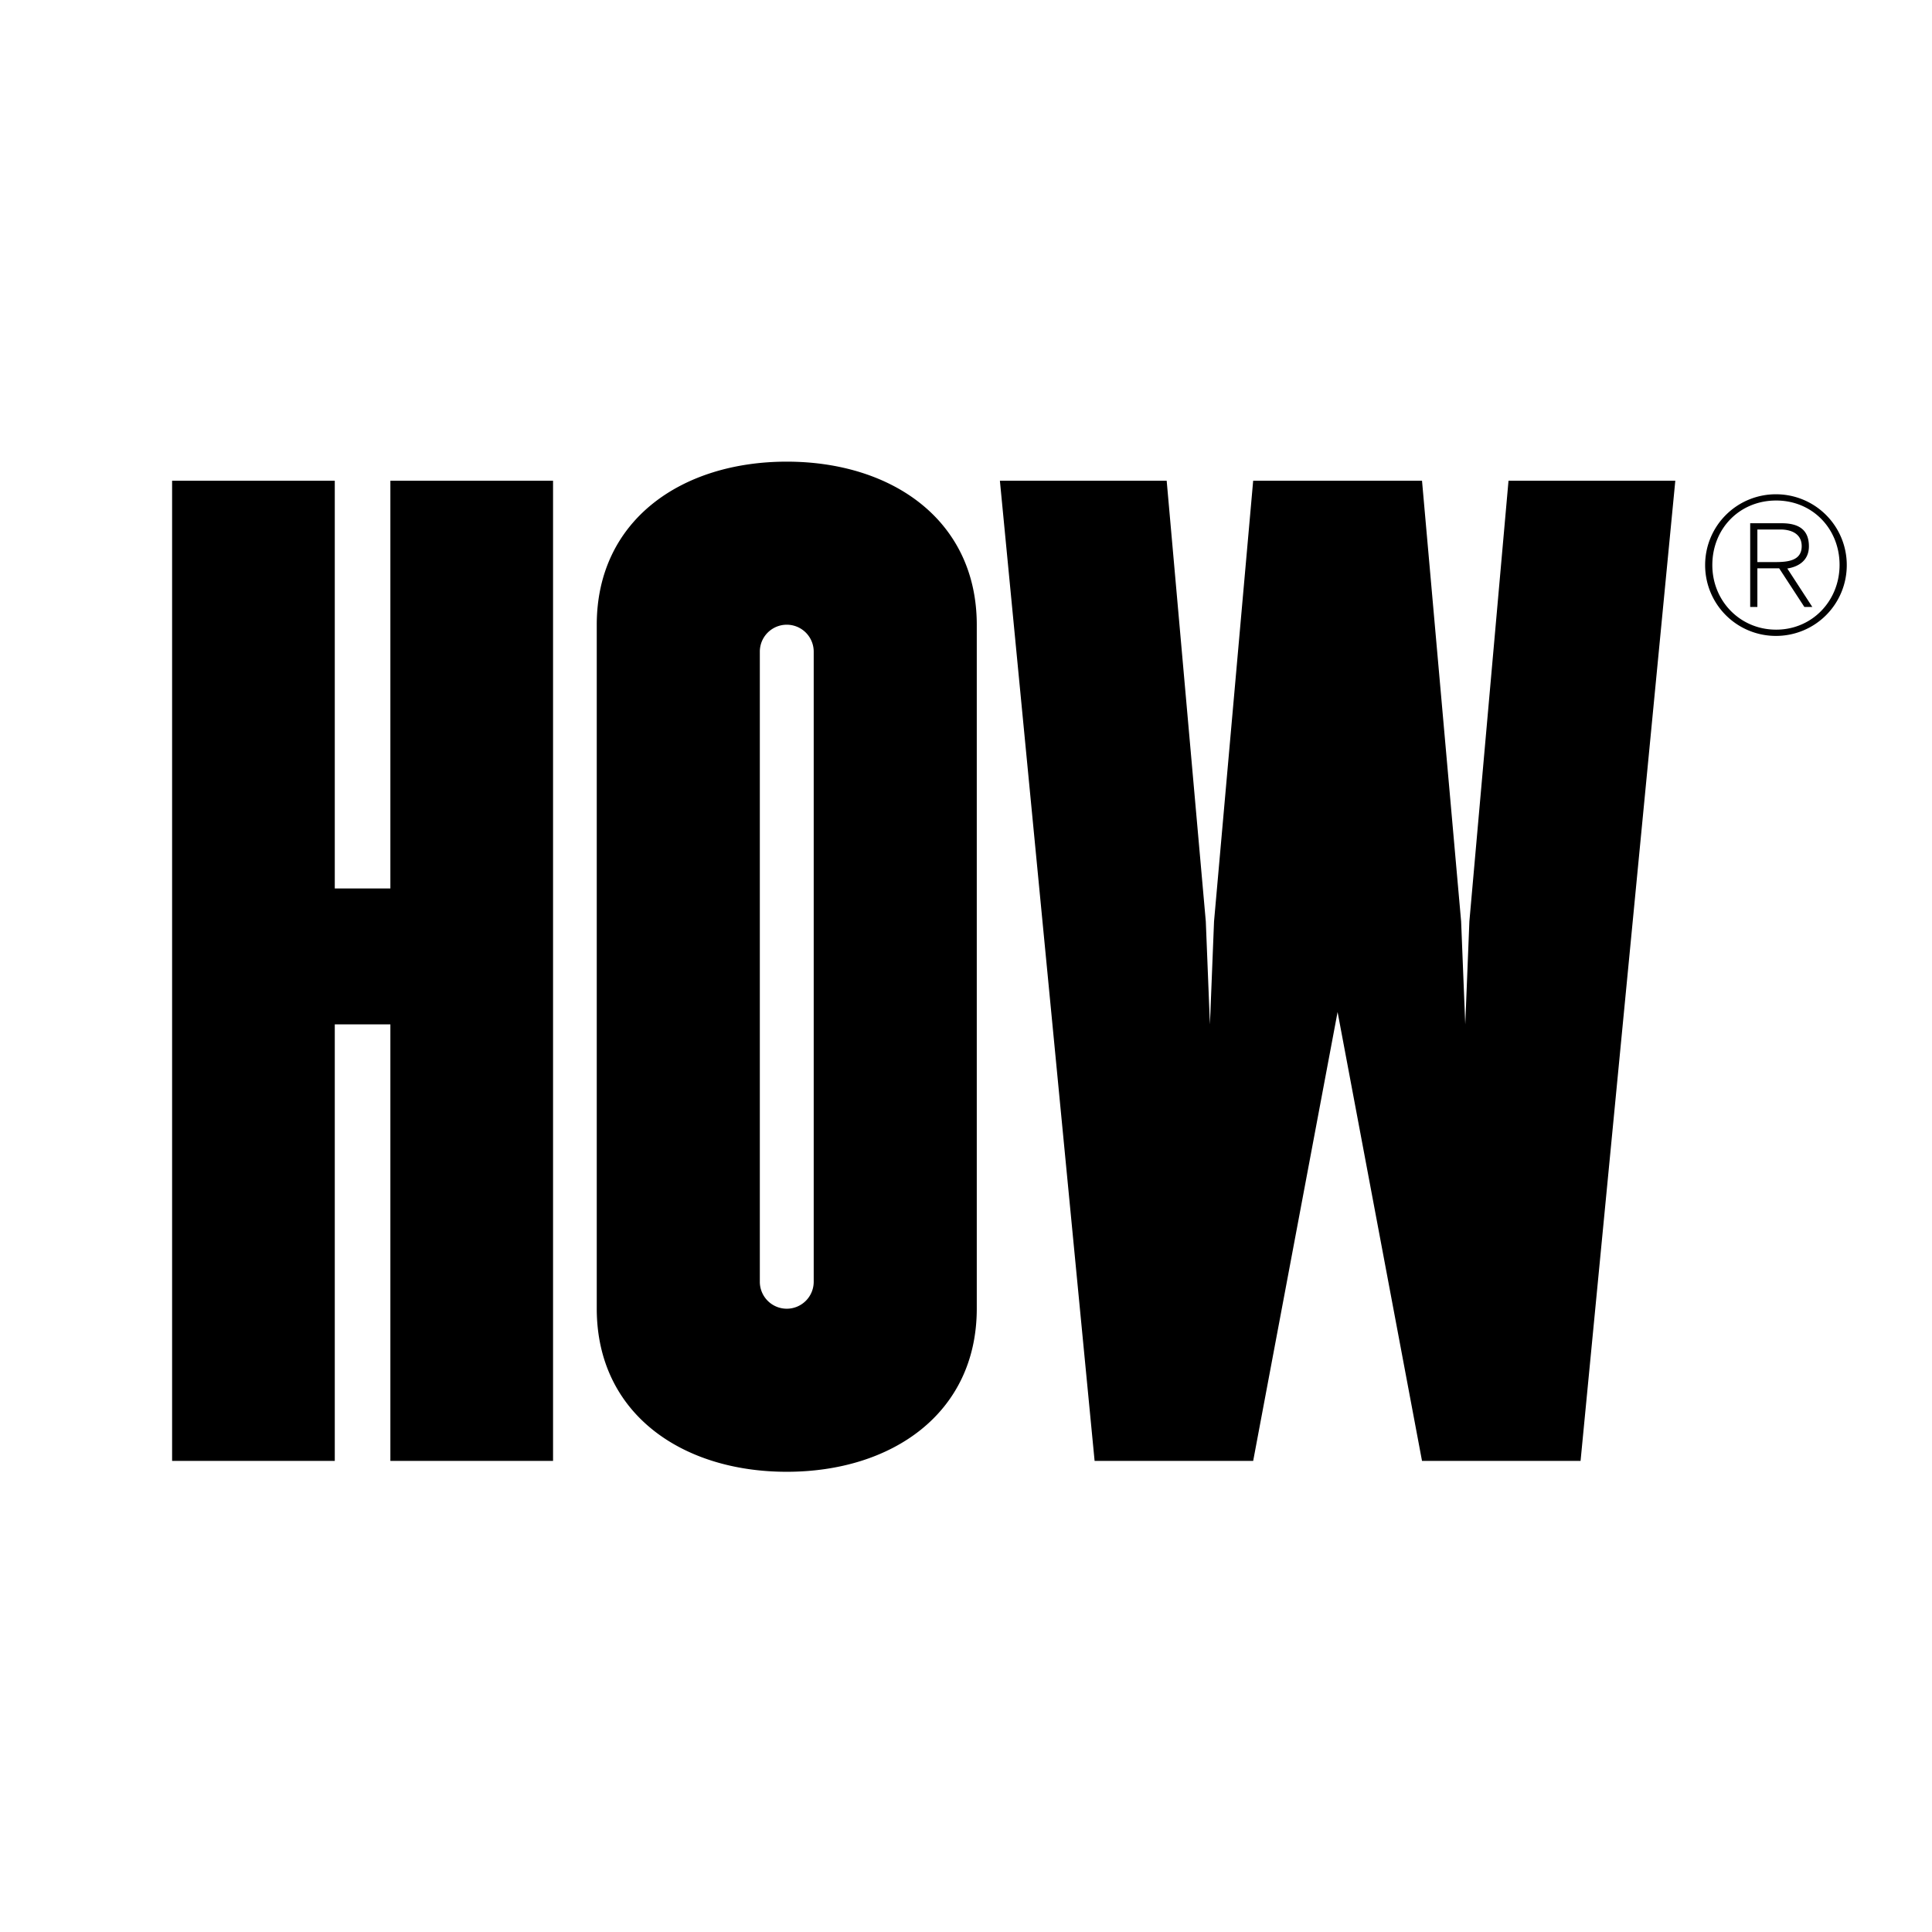
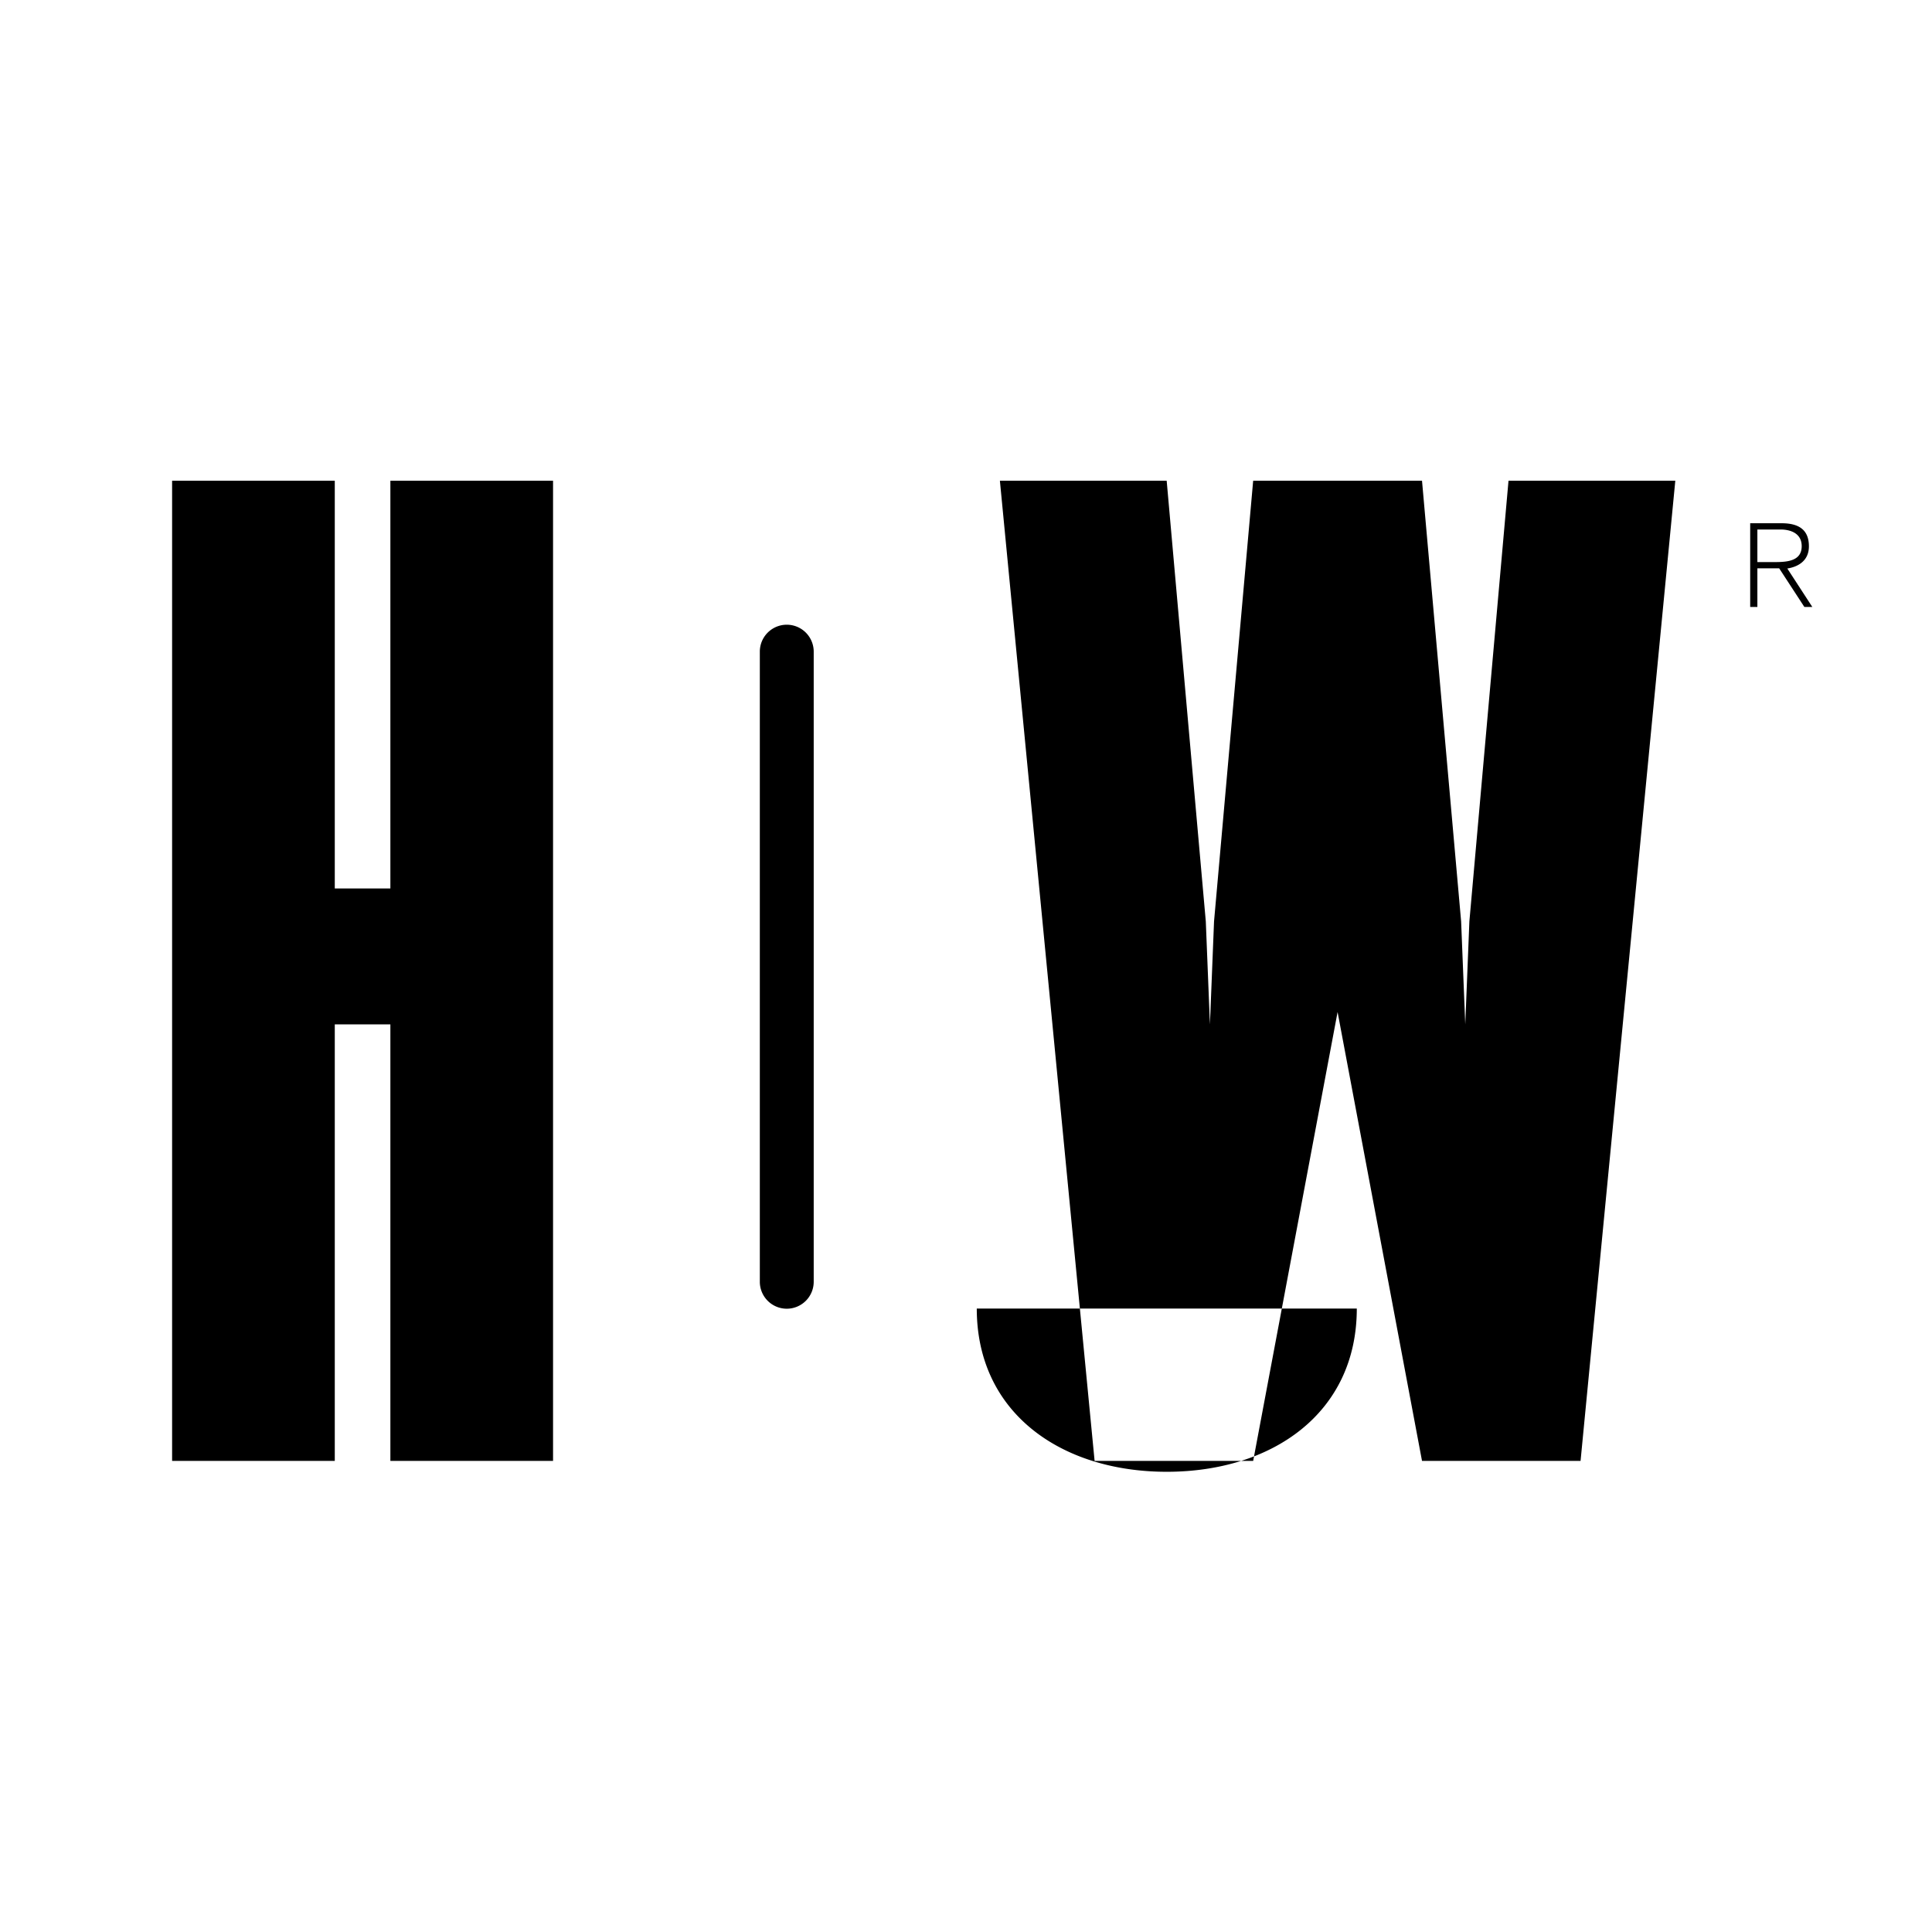
<svg xmlns="http://www.w3.org/2000/svg" width="2500" height="2500" viewBox="0 0 192.756 192.756">
  <g fill-rule="evenodd" clip-rule="evenodd">
-     <path fill="#fff" d="M0 0h192.756v192.756H0V0z" />
-     <path d="M17.171 47.965h16.23v40.677h5.547V47.965h16.23v97.791h-16.23v-43.555h-5.547v43.555h-16.23V47.965zM81.184 127.883a2.69 2.69 0 0 1-2.688 2.688 2.69 2.69 0 0 1-2.688-2.688V65.016a2.688 2.688 0 0 1 5.376 0v62.867zm16.269 2.67V62.346c0-10.47-8.487-16.287-18.958-16.287-10.47 0-18.957 5.817-18.957 16.287v68.207c0 10.471 8.487 16.287 18.957 16.287 10.471 0 18.958-5.817 18.958-16.287zM133.451 100.969l8.424 44.787h15.818l9.452-97.791h-16.641L146.6 91.93l-.411 10.271-.412-10.271-3.902-43.965h-16.846l-3.904 43.965-.41 10.271-.412-10.271-3.903-43.965H99.76l9.449 97.791h15.82l8.422-44.787zM175.334 52.828h2.305c1.002 0 2.117.378 2.117 1.663 0 1.455-1.379 1.587-2.645 1.587h-1.777v.623h2.174l2.514 3.854h.793l-2.494-3.835c1.189-.189 2.154-.85 2.154-2.21 0-1.511-.832-2.306-2.723-2.306h-3.135v8.352h.717v-7.728z" />
-     <path d="M177.186 49.314a7.054 7.054 0 0 1 7.066 7.066 7.054 7.054 0 0 1-7.066 7.065 7.054 7.054 0 0 1-7.064-7.065 7.053 7.053 0 0 1 7.064-7.066l.02.623c-3.646 0-6.367 2.796-6.367 6.443 0 3.57 2.76 6.441 6.367 6.441 3.609 0 6.328-2.891 6.328-6.461 0-3.608-2.701-6.424-6.328-6.424l-.02-.622z" />
+     <path d="M17.171 47.965h16.23v40.677h5.547V47.965h16.23v97.791h-16.23v-43.555h-5.547v43.555h-16.23V47.965zM81.184 127.883a2.69 2.69 0 0 1-2.688 2.688 2.69 2.69 0 0 1-2.688-2.688V65.016a2.688 2.688 0 0 1 5.376 0v62.867zm16.269 2.67V62.346v68.207c0 10.471 8.487 16.287 18.957 16.287 10.471 0 18.958-5.817 18.958-16.287zM133.451 100.969l8.424 44.787h15.818l9.452-97.791h-16.641L146.6 91.93l-.411 10.271-.412-10.271-3.902-43.965h-16.846l-3.904 43.965-.41 10.271-.412-10.271-3.903-43.965H99.76l9.449 97.791h15.82l8.422-44.787zM175.334 52.828h2.305c1.002 0 2.117.378 2.117 1.663 0 1.455-1.379 1.587-2.645 1.587h-1.777v.623h2.174l2.514 3.854h.793l-2.494-3.835c1.189-.189 2.154-.85 2.154-2.21 0-1.511-.832-2.306-2.723-2.306h-3.135v8.352h.717v-7.728z" />
  </g>
</svg>